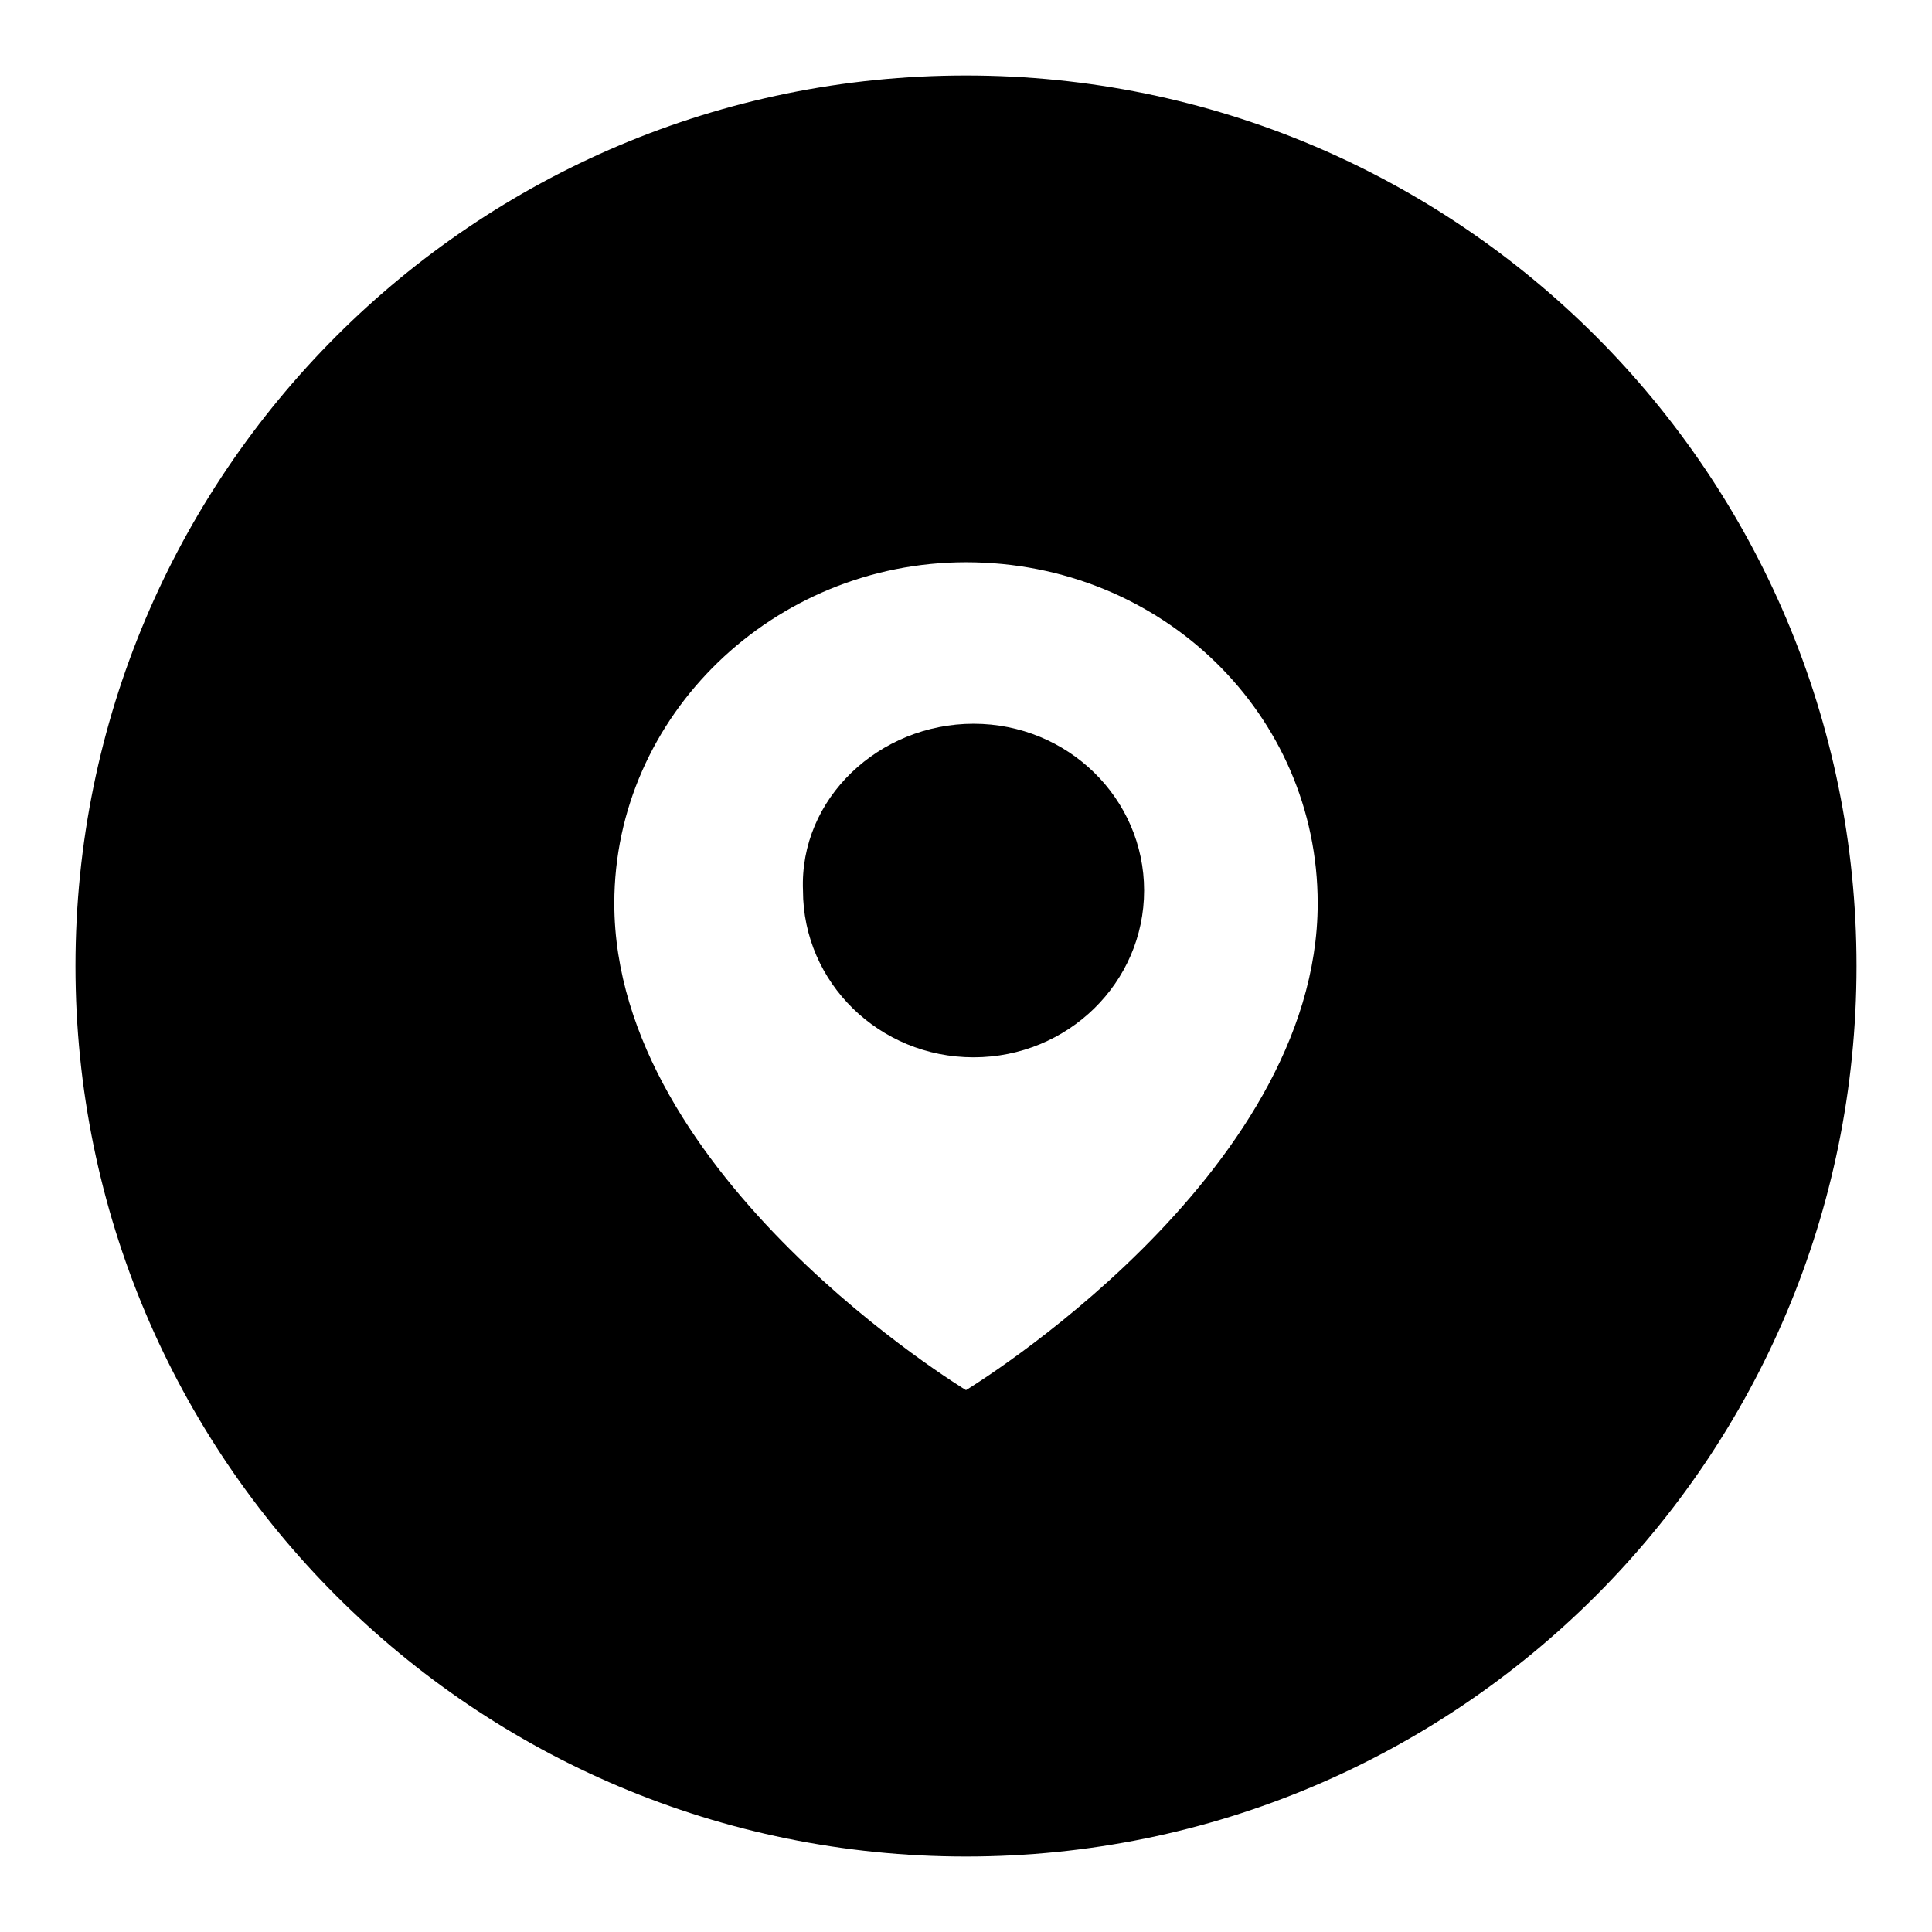
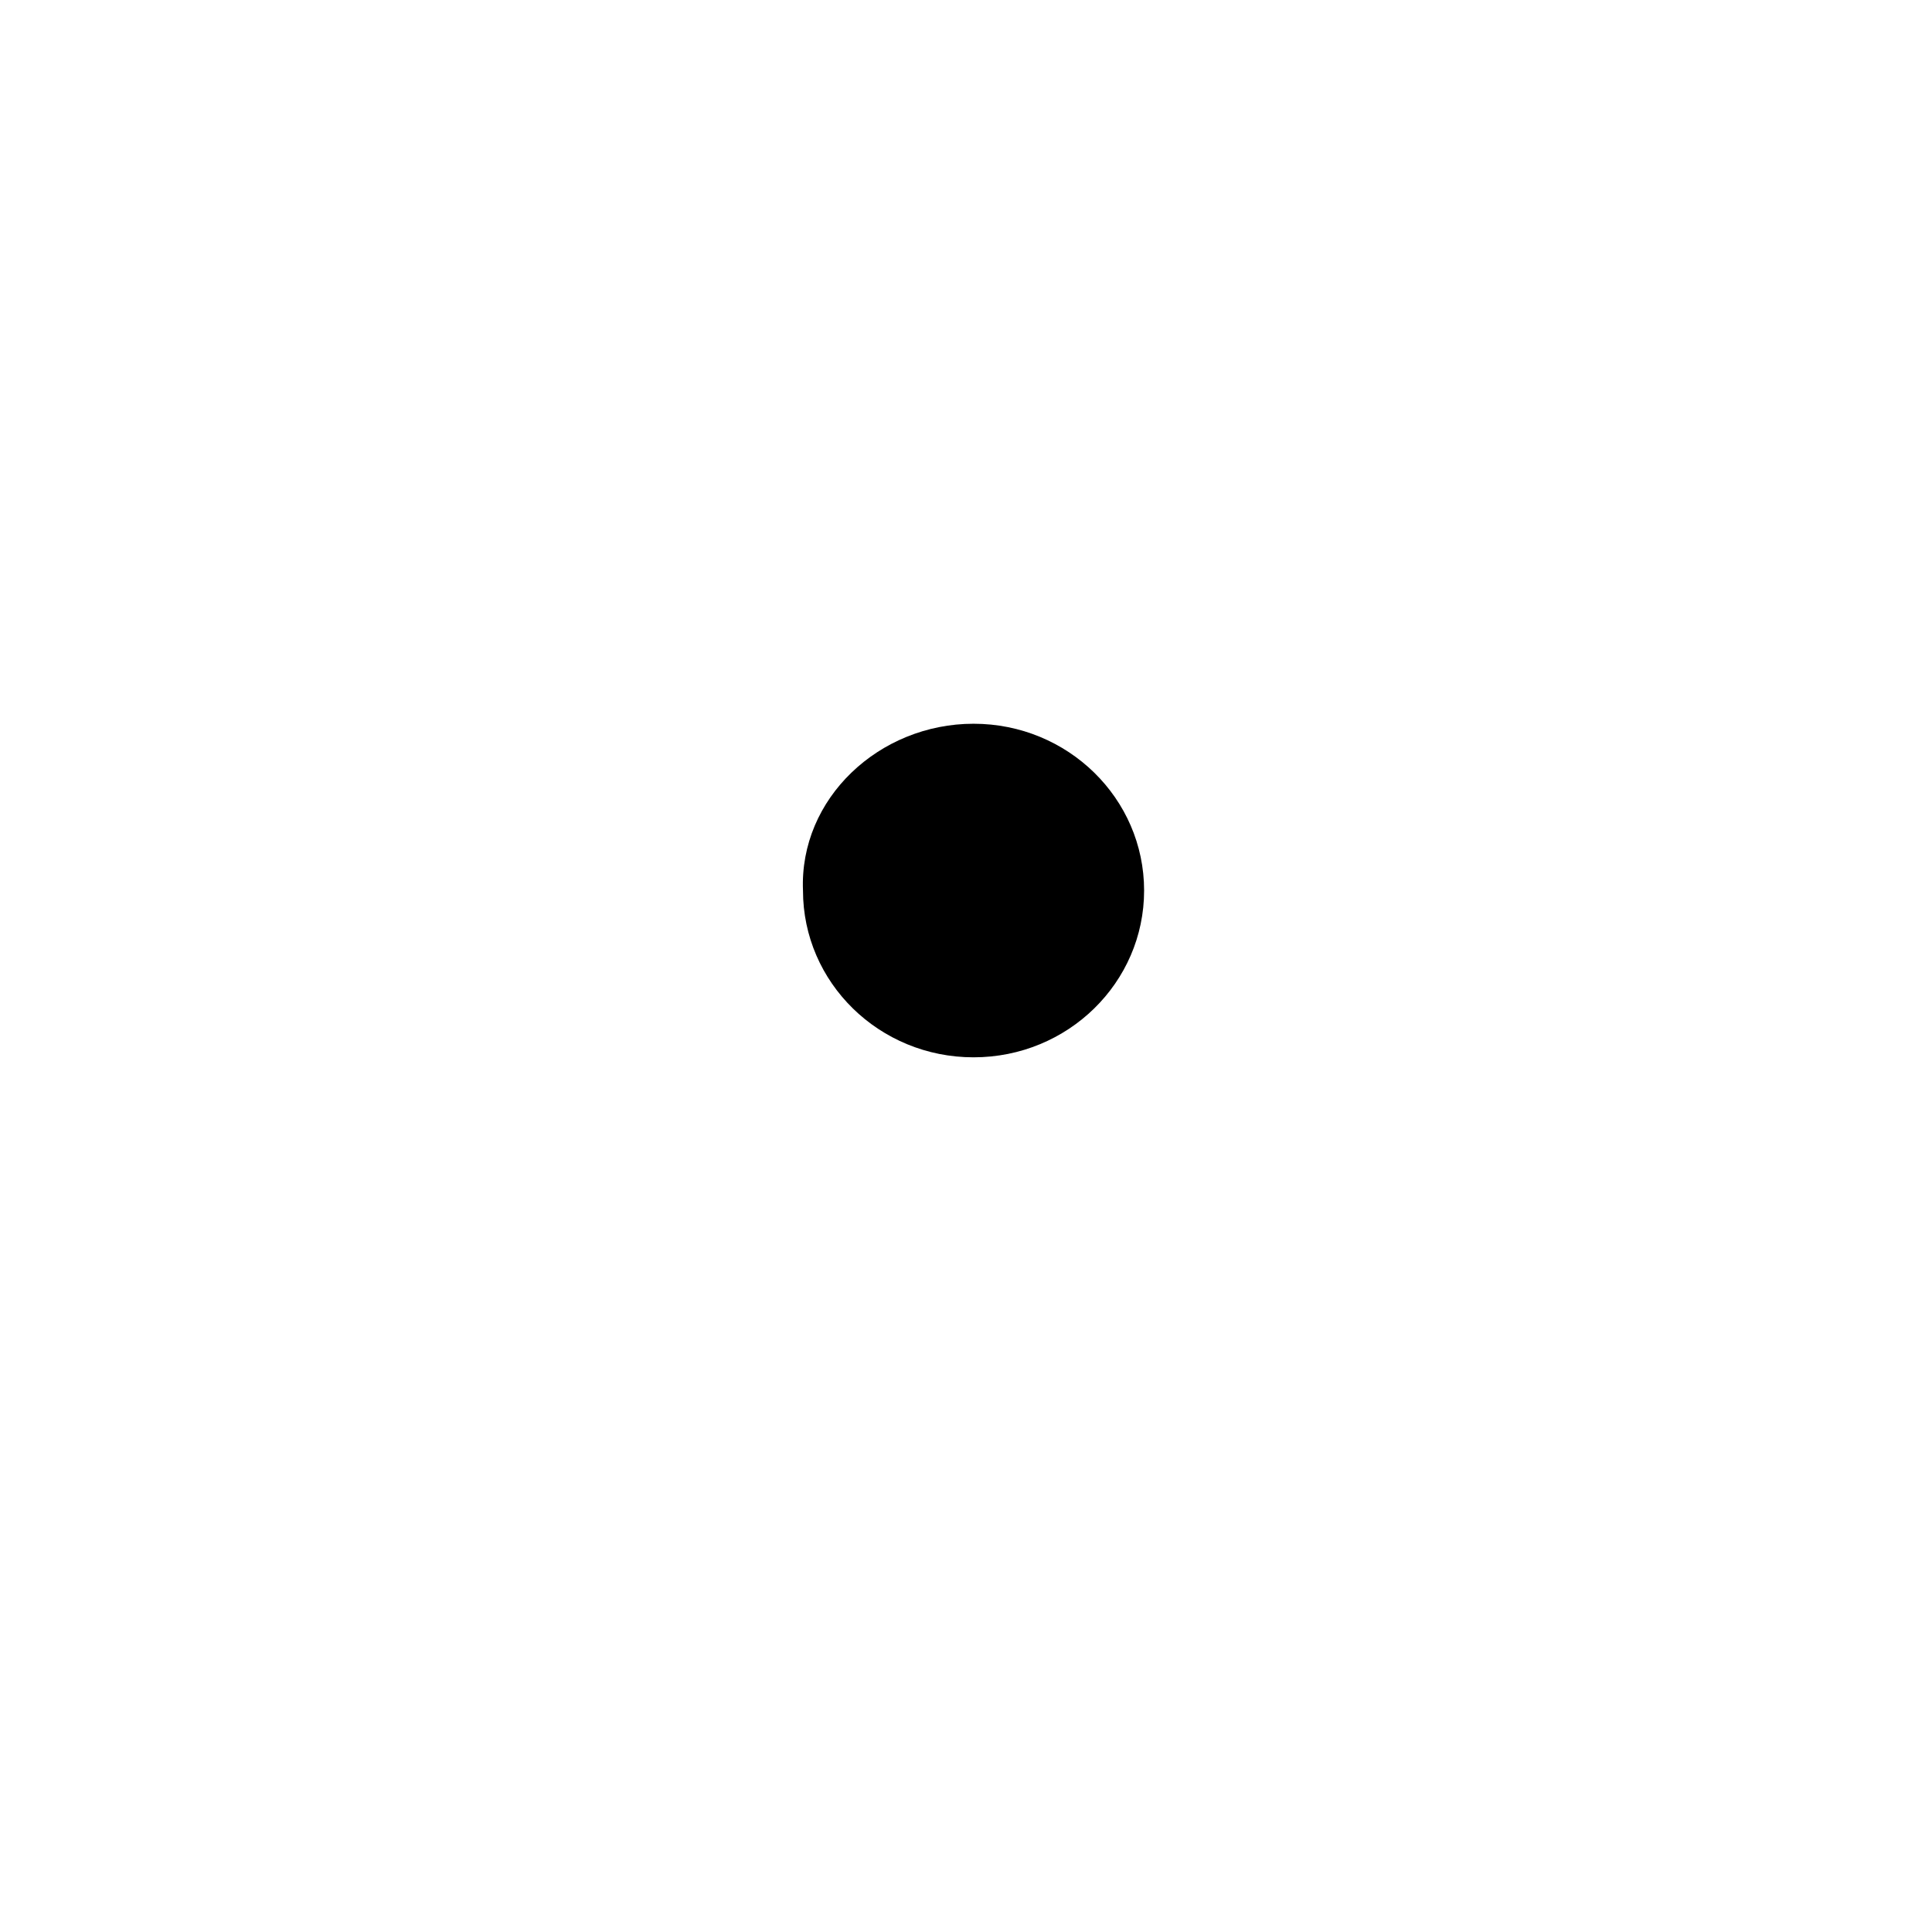
<svg xmlns="http://www.w3.org/2000/svg" version="1.1" x="0px" y="0px" viewBox="0 0 256 256" enable-background="new 0 0 256 256" xml:space="preserve">
  <g>
    <g>
      <path fill="#000000" d="M129,95.9c-12.5,0-23.1,9.9-22.6,22.1c0,12.2,10.1,22.1,22.6,22.1c12.5,0,22.6-9.9,22.6-22.1C151.6,105.8,141.5,95.9,129,95.9z" />
-       <path fill="#000000" d="M128,10C62.8,10,10,62.8,10,128c0,65.2,52.8,118,118,118c65.2,0,118-52.8,118-118C246,62.8,193.2,10,128,10z M128,184.2c0,0-46.6-28.2-46.6-64.5c0-24.9,21.1-45.2,46.6-45.2c26,0,46.6,20.2,46.6,45.2C174.6,156,128,184.2,128,184.2z" />
    </g>
  </g>
</svg>